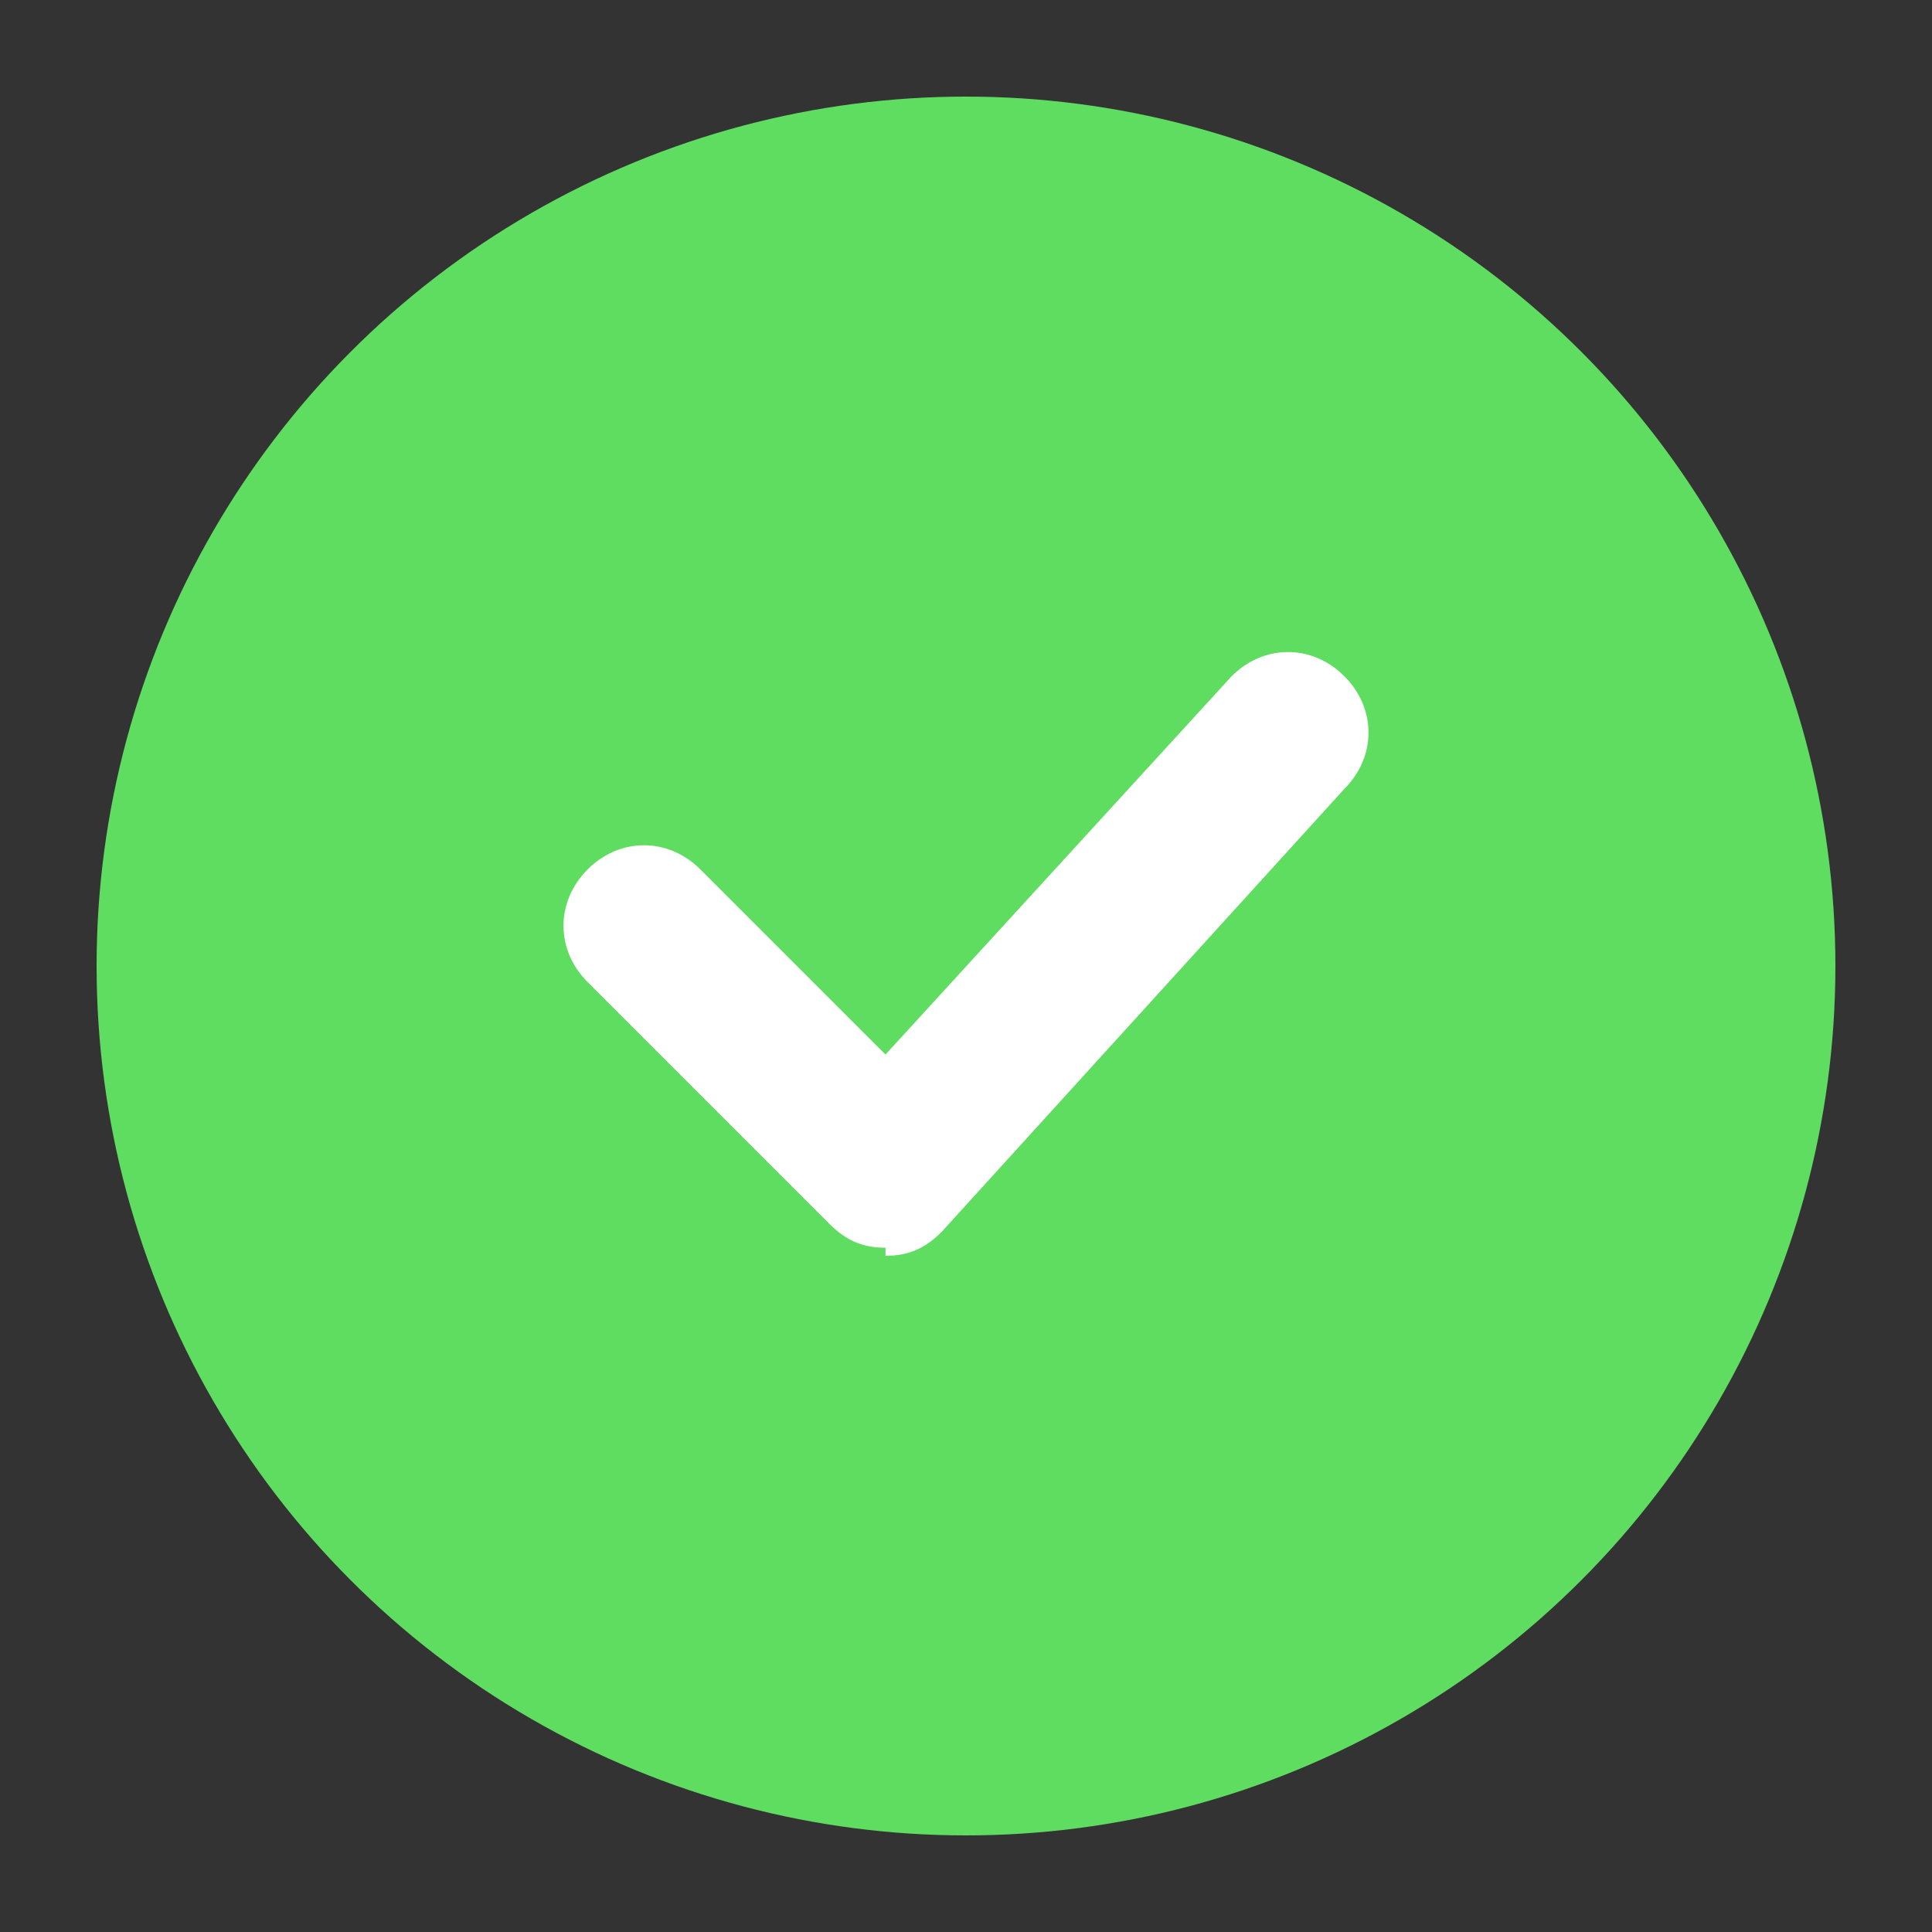
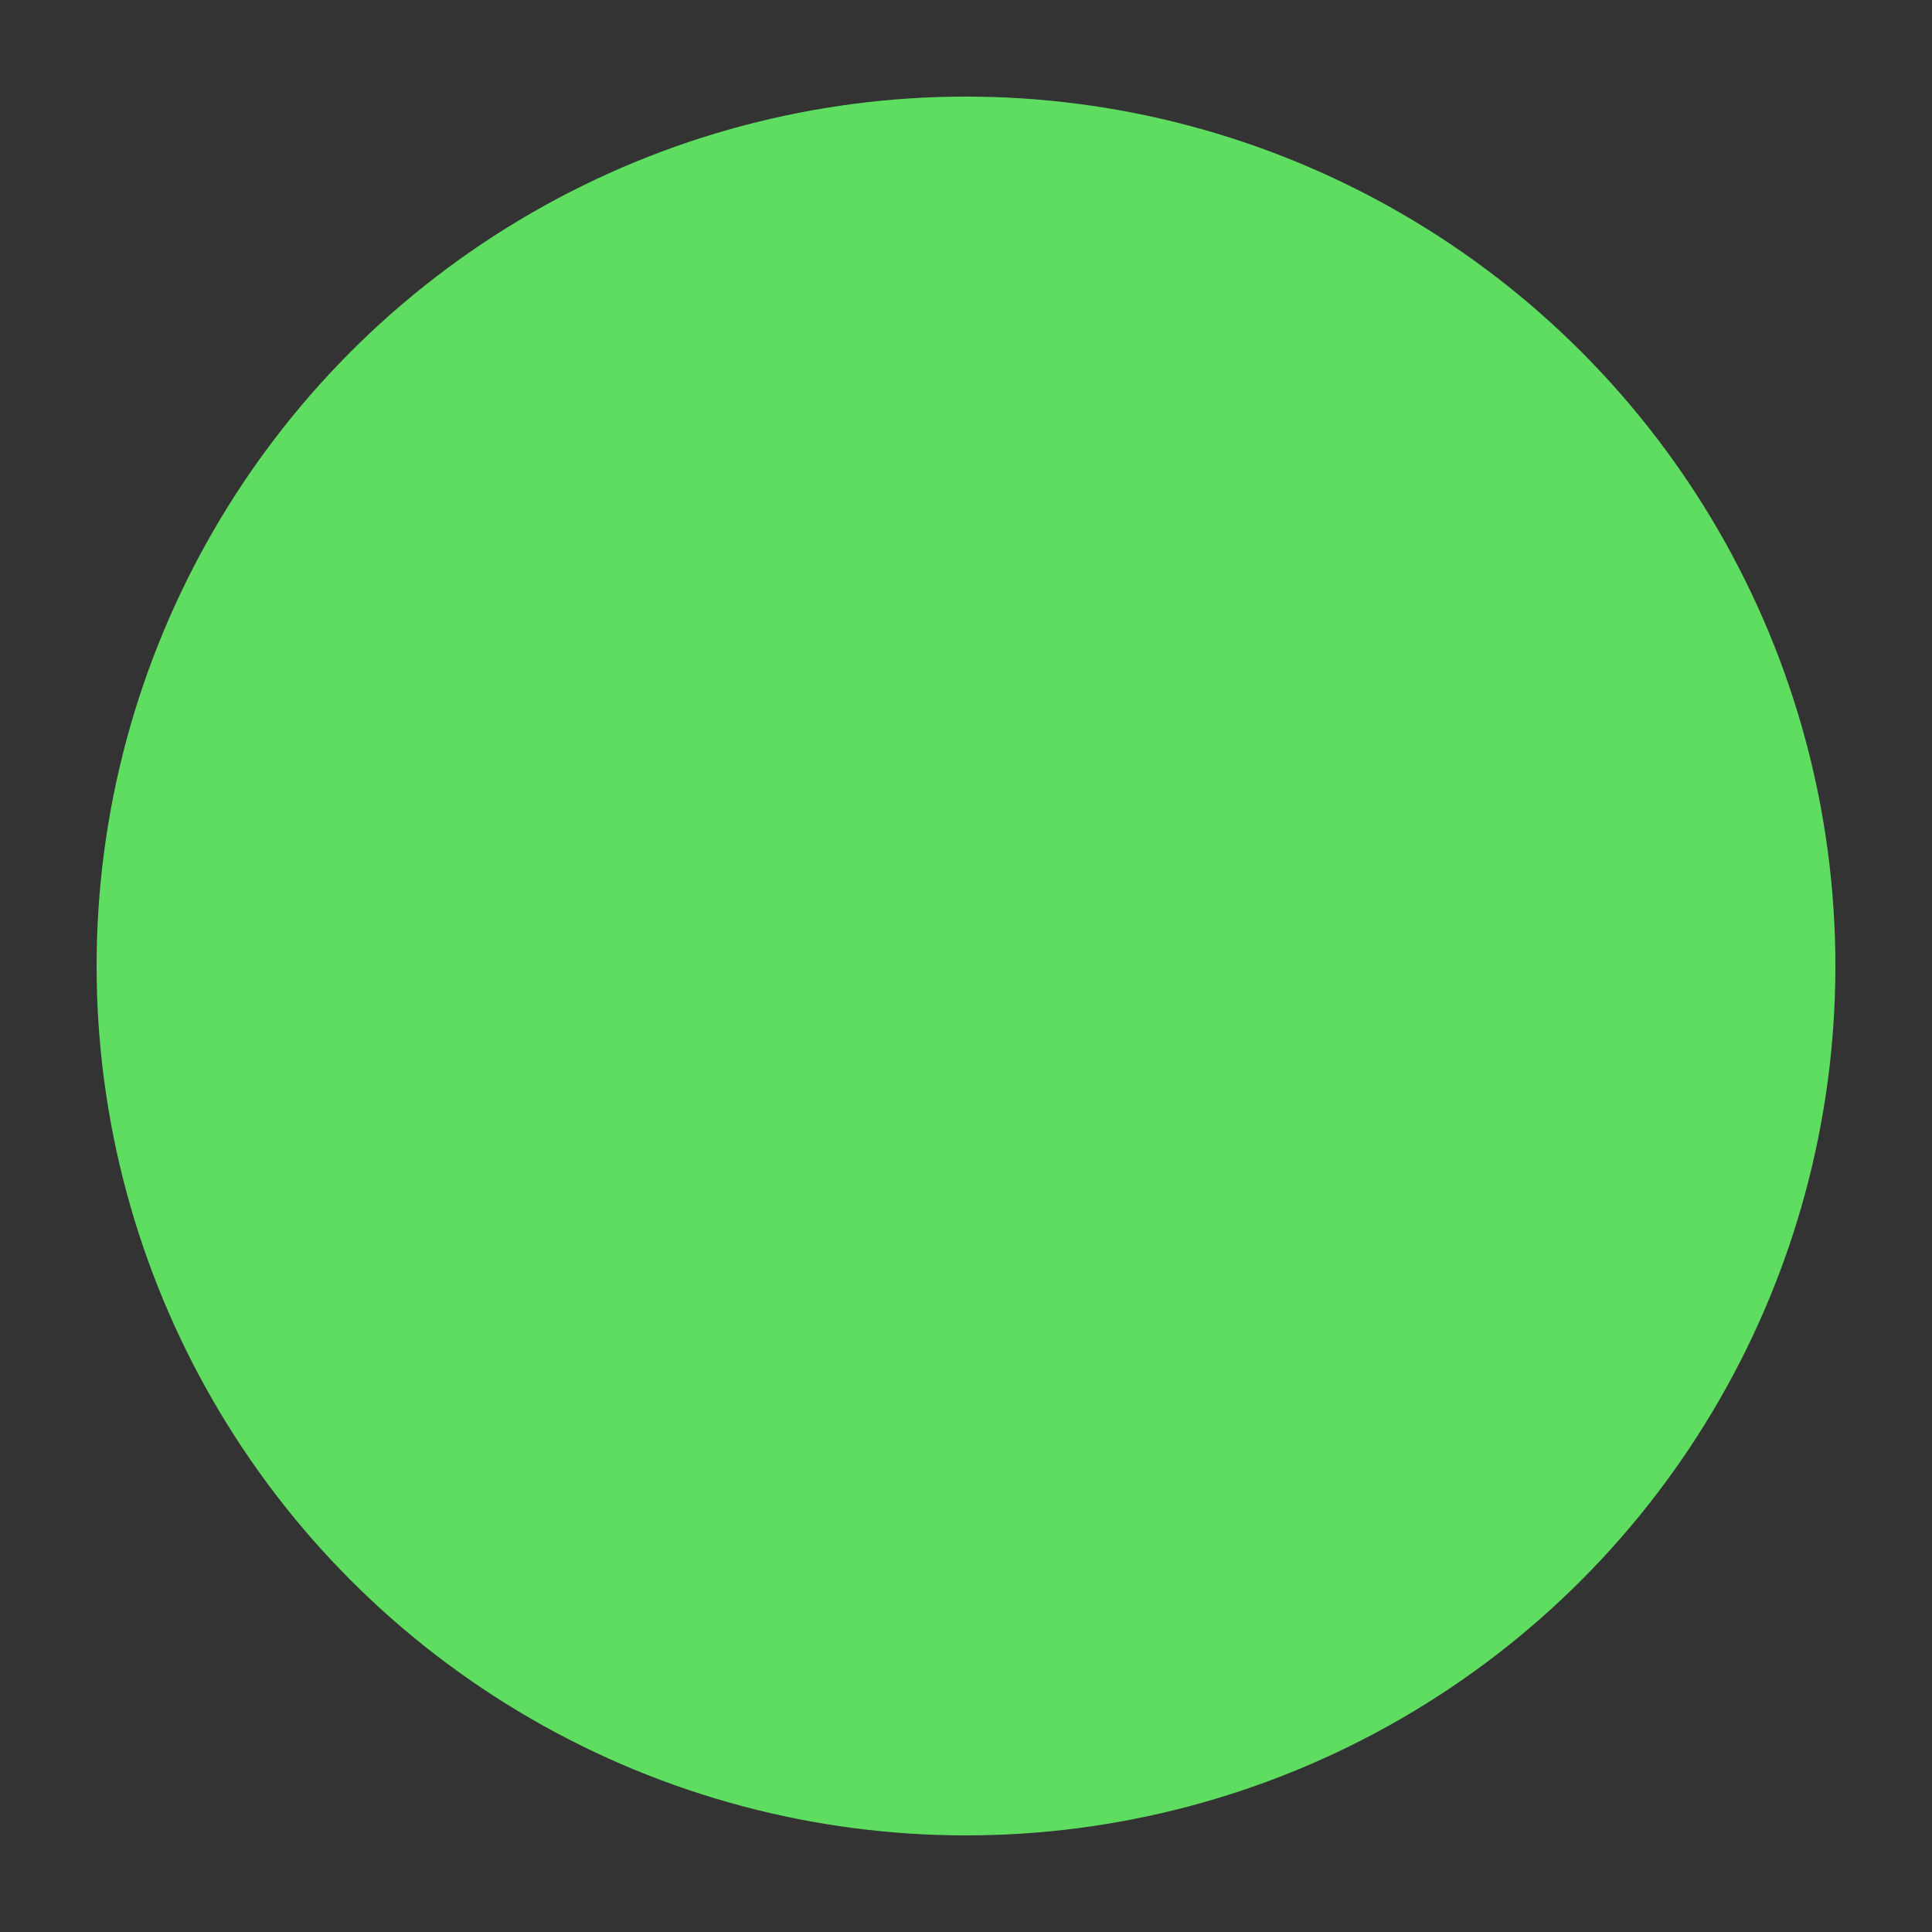
<svg xmlns="http://www.w3.org/2000/svg" id="Layer_1" data-name="Layer 1" version="1.1" viewBox="0 0 24 24">
  <rect x="0" y="0" width="24" height="24" fill="#333333" stroke="none" />
  <defs>
    <style>
      .cls-1 {
        fill: #5edd61;
      }

      .cls-1, .cls-2 {
        stroke-width: 0px;
      }

      .cls-2 {
        fill: #fff;
      }
    </style>
  </defs>
  <g id="Layer_2" data-name="Layer 2">
    <circle class="cls-1" cx="12" cy="12" r="10.8" />
-     <path class="cls-2" d="M11,15.5c-.3,0-.5-.1-.7-.3l-3-3c-.4-.4-.4-1,0-1.4.4-.4,1-.4,1.4,0,0,0,0,0,0,0l2.3,2.3,4.3-4.7c.4-.4,1-.4,1.4,0,.4.4.4,1,0,1.4l-5,5.5c-.2.2-.4.3-.7.3h0Z" />
  </g>
</svg>